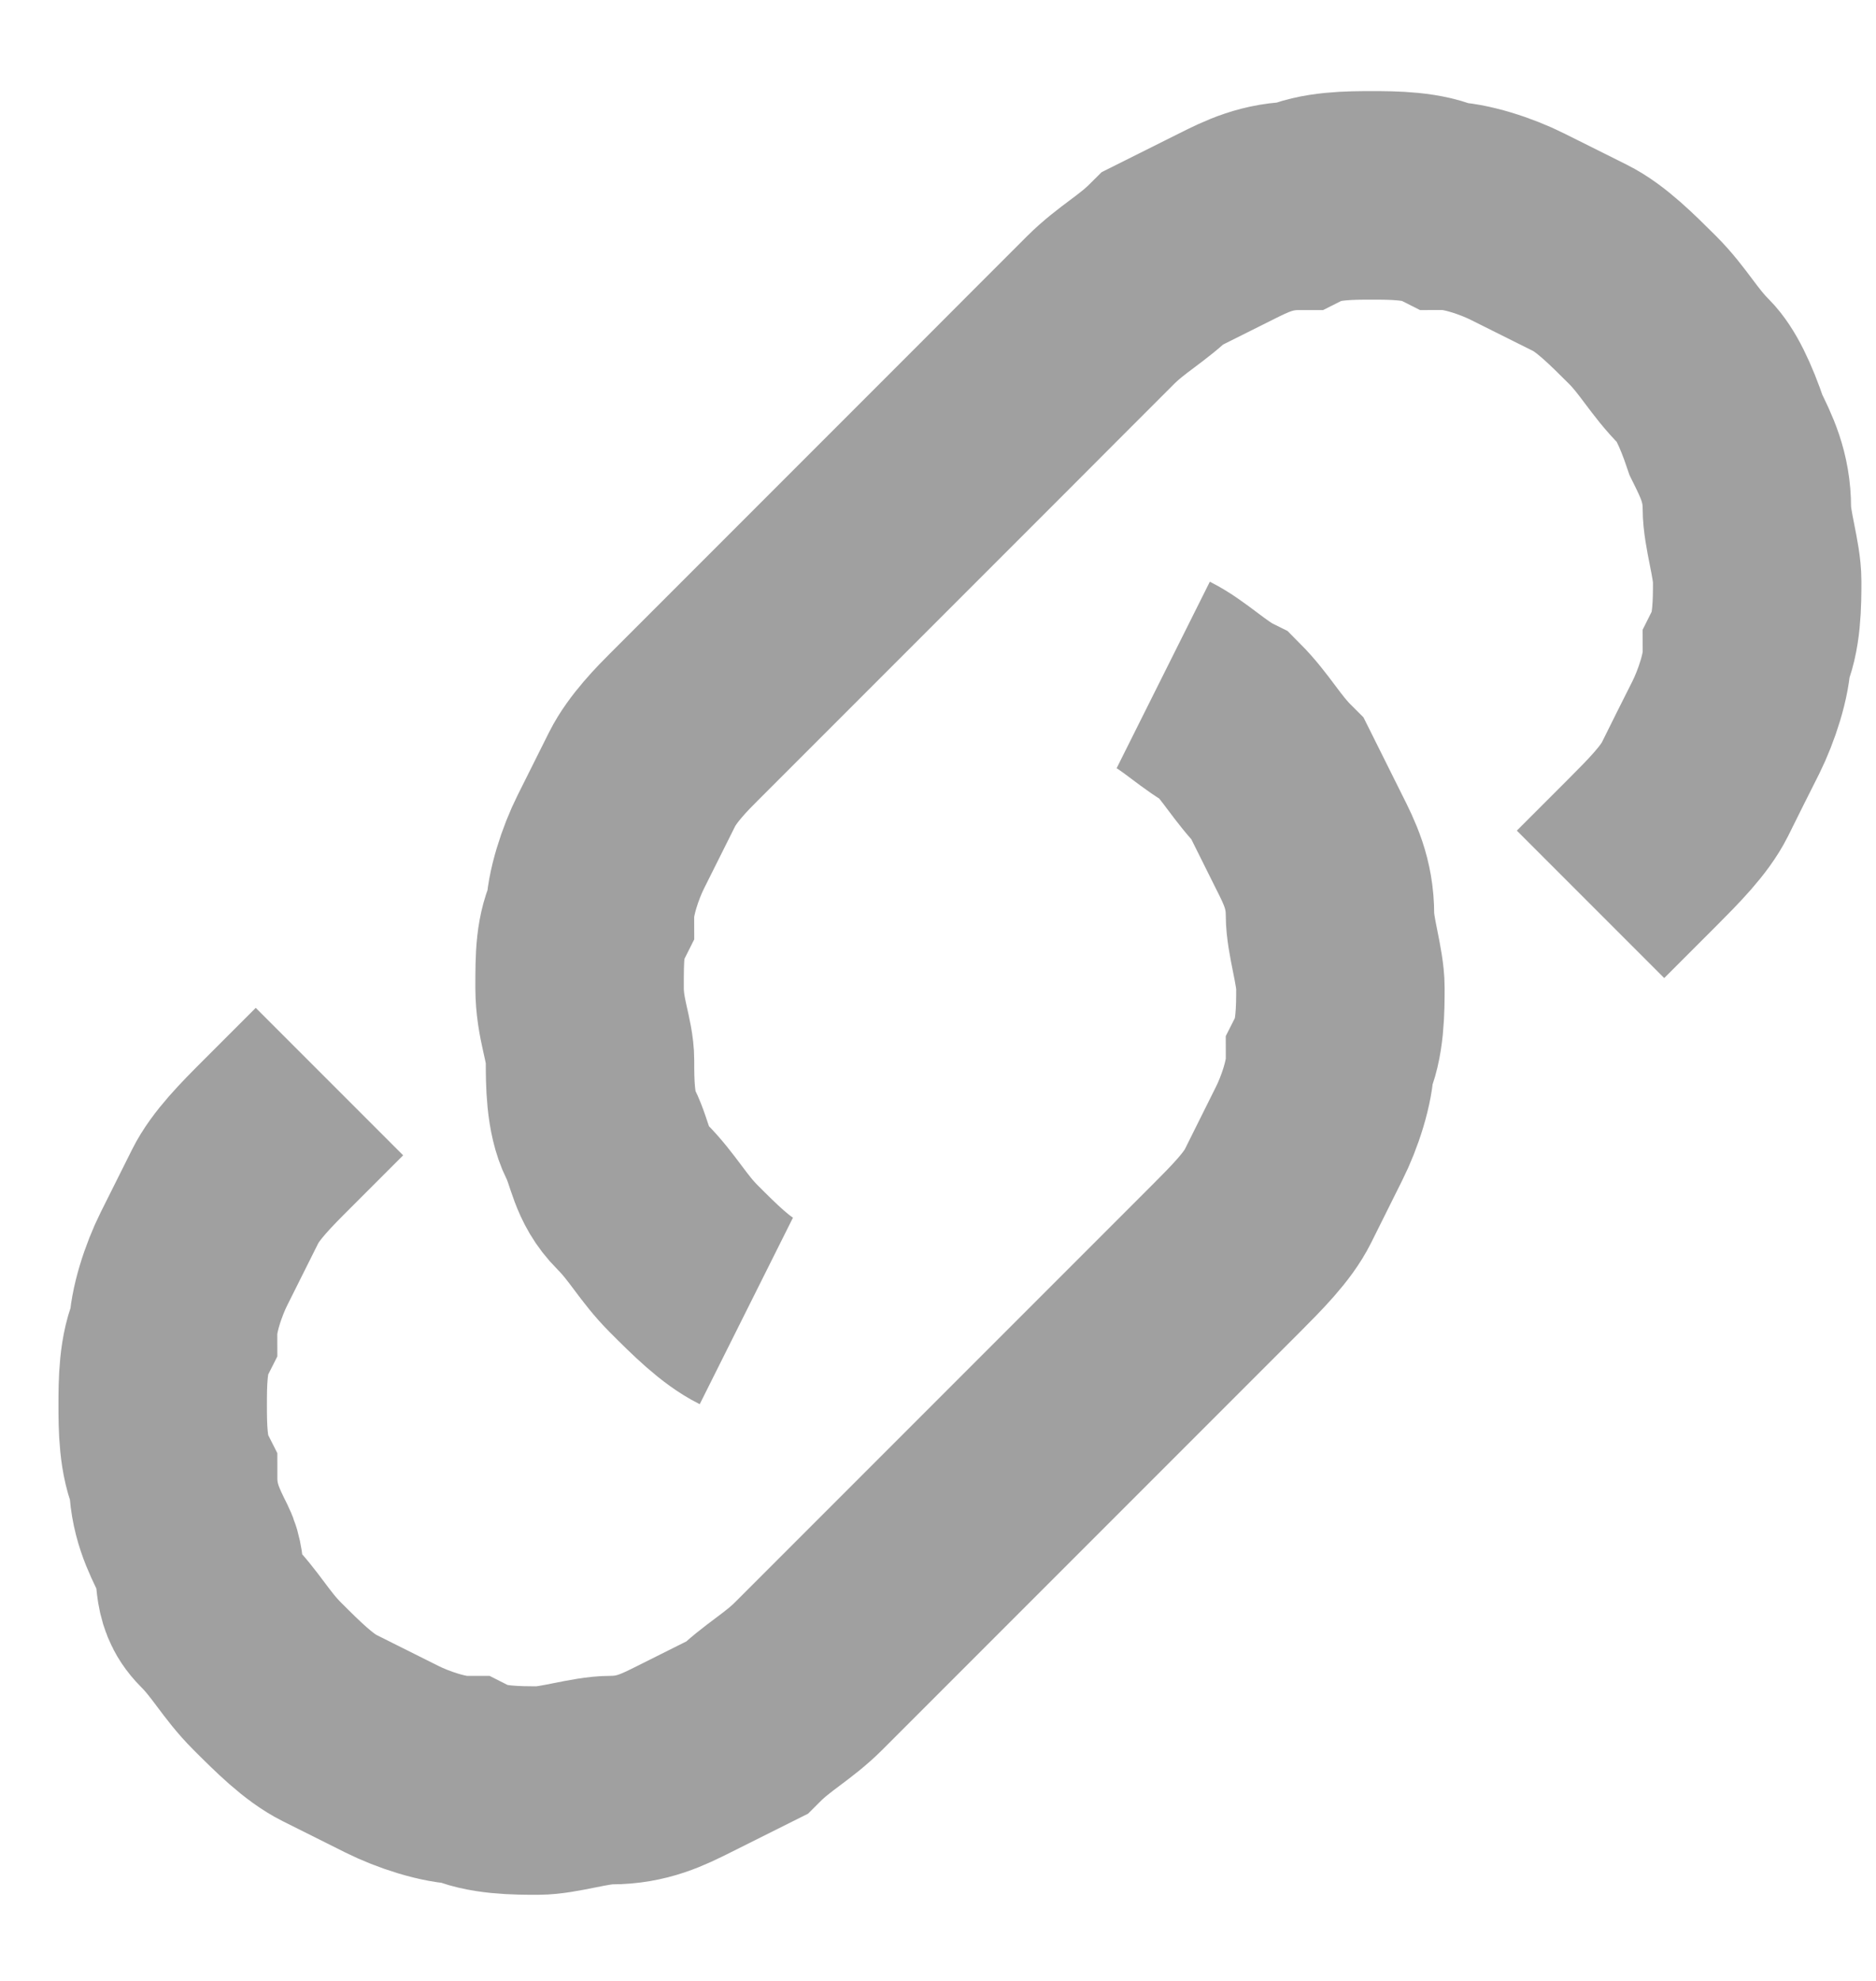
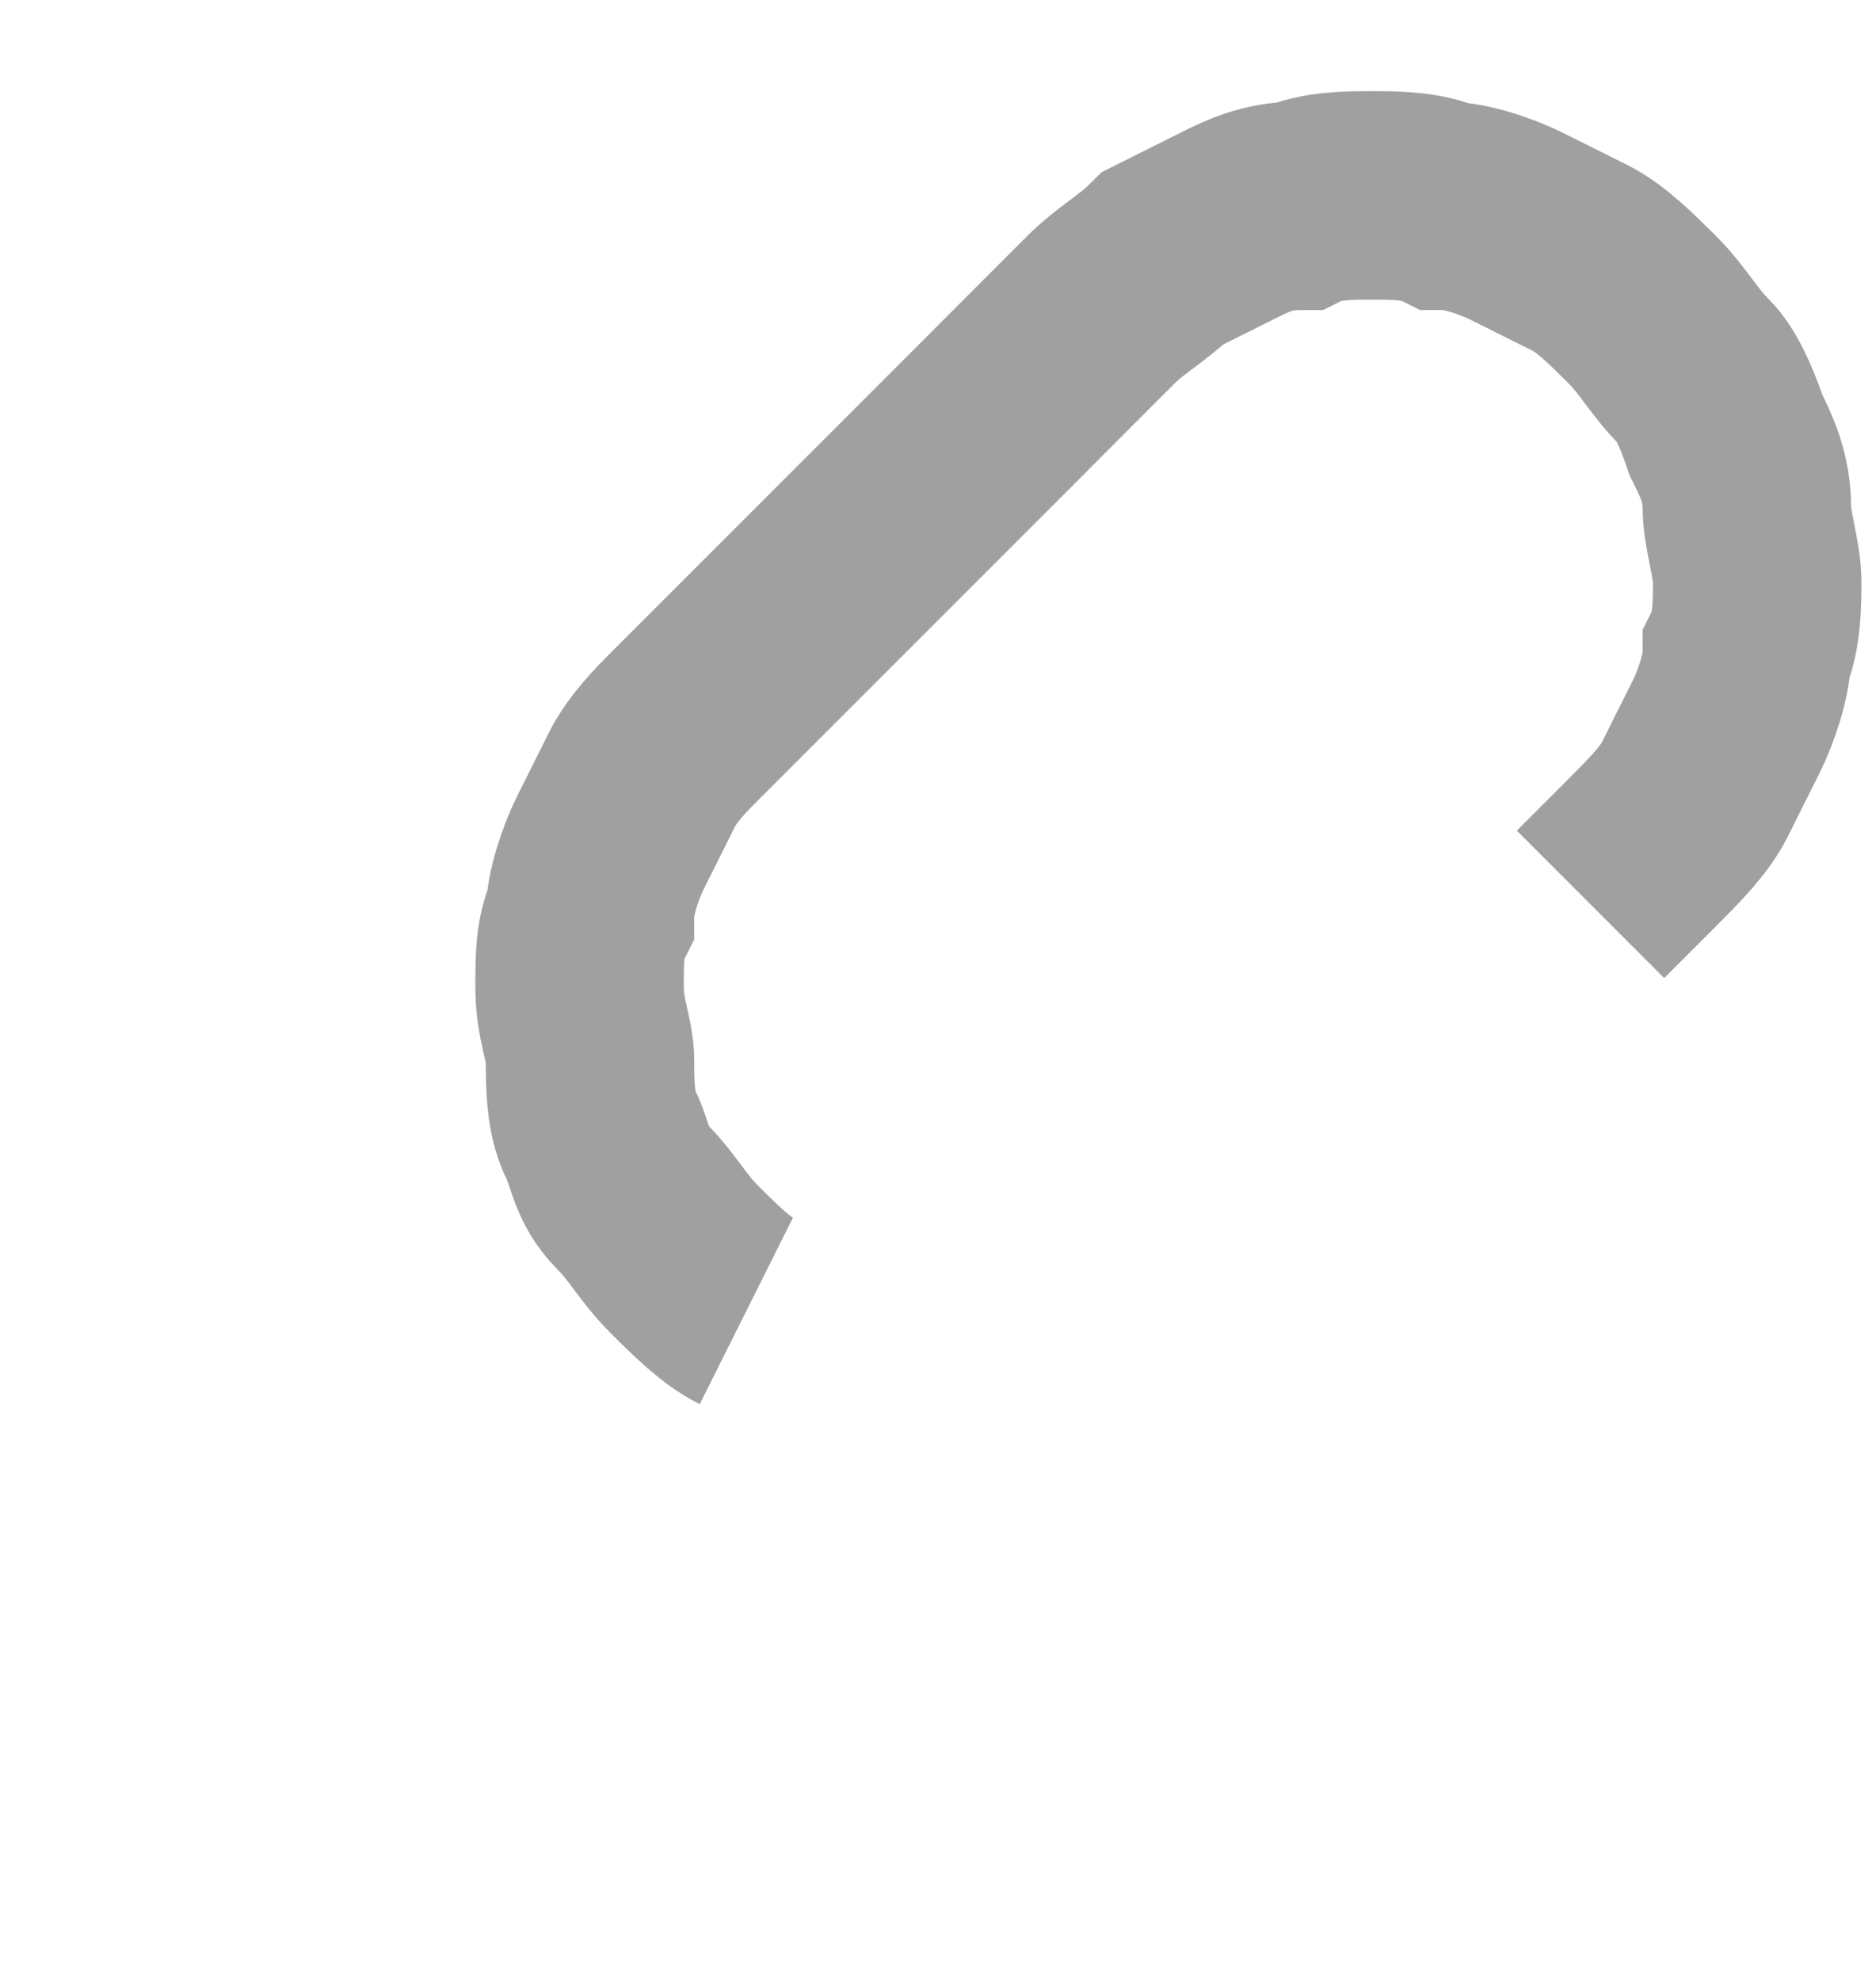
<svg xmlns="http://www.w3.org/2000/svg" width="18" height="19" viewBox="0 0 18 19" fill="none">
  <path d="M7.161 12.574C6.961 12.474 6.761 12.274 6.561 12.074C6.361 11.874 6.261 11.674 6.061 11.474C5.861 11.274 5.861 11.074 5.761 10.874C5.661 10.674 5.661 10.374 5.661 10.174C5.661 9.974 5.561 9.774 5.561 9.474C5.561 9.174 5.561 8.974 5.661 8.774C5.661 8.574 5.761 8.274 5.861 8.074C5.961 7.874 6.061 7.674 6.161 7.474C6.261 7.274 6.461 7.074 6.561 6.974L7.061 6.474L7.561 5.974L8.061 5.474L8.561 4.974L9.061 4.474L9.561 3.974L10.06 3.474L10.56 2.974C10.761 2.774 10.96 2.674 11.161 2.474C11.361 2.374 11.56 2.274 11.761 2.174C11.96 2.074 12.161 1.974 12.46 1.974C12.661 1.874 12.96 1.874 13.161 1.874C13.361 1.874 13.661 1.874 13.861 1.974C14.06 1.974 14.361 2.074 14.56 2.174C14.761 2.274 14.96 2.374 15.161 2.474C15.361 2.574 15.56 2.774 15.761 2.974C15.96 3.174 16.061 3.374 16.261 3.574C16.36 3.674 16.46 3.874 16.561 4.174C16.66 4.374 16.761 4.574 16.761 4.874C16.761 5.074 16.86 5.374 16.86 5.574C16.86 5.774 16.86 6.074 16.761 6.274C16.761 6.474 16.66 6.774 16.561 6.974C16.46 7.174 16.36 7.374 16.261 7.574C16.16 7.774 15.96 7.974 15.761 8.174L15.261 8.674" stroke="#A0A0A0" stroke-width="2" stroke-miterlimit="10" />
-   <path d="M11.161 6.474C11.361 6.574 11.56 6.774 11.761 6.874C11.96 7.074 12.06 7.274 12.261 7.474C12.361 7.674 12.46 7.874 12.56 8.074C12.661 8.274 12.761 8.474 12.761 8.774C12.761 8.974 12.861 9.274 12.861 9.474C12.861 9.674 12.861 9.974 12.761 10.174C12.761 10.374 12.661 10.674 12.56 10.874C12.46 11.074 12.361 11.274 12.261 11.474C12.161 11.674 11.96 11.874 11.761 12.074L11.261 12.574L10.761 13.074L10.261 13.574L9.761 14.074L9.261 14.574L8.761 15.074L8.261 15.574L7.761 16.074C7.561 16.274 7.361 16.374 7.161 16.574C6.961 16.674 6.761 16.774 6.561 16.874C6.361 16.974 6.161 17.074 5.861 17.074C5.661 17.074 5.361 17.174 5.161 17.174C4.961 17.174 4.661 17.174 4.461 17.074C4.261 17.074 3.961 16.974 3.761 16.874C3.561 16.774 3.361 16.674 3.161 16.574C2.961 16.474 2.761 16.274 2.561 16.074C2.361 15.874 2.261 15.674 2.061 15.474C1.861 15.274 1.961 15.074 1.861 14.874C1.761 14.674 1.661 14.474 1.661 14.174C1.561 13.974 1.561 13.674 1.561 13.474C1.561 13.274 1.561 12.974 1.661 12.774C1.661 12.574 1.761 12.274 1.861 12.074C1.961 11.874 2.061 11.674 2.161 11.474C2.261 11.274 2.461 11.074 2.661 10.874L3.161 10.374" stroke="#A0A0A0" stroke-width="2" stroke-miterlimit="10" />
</svg>